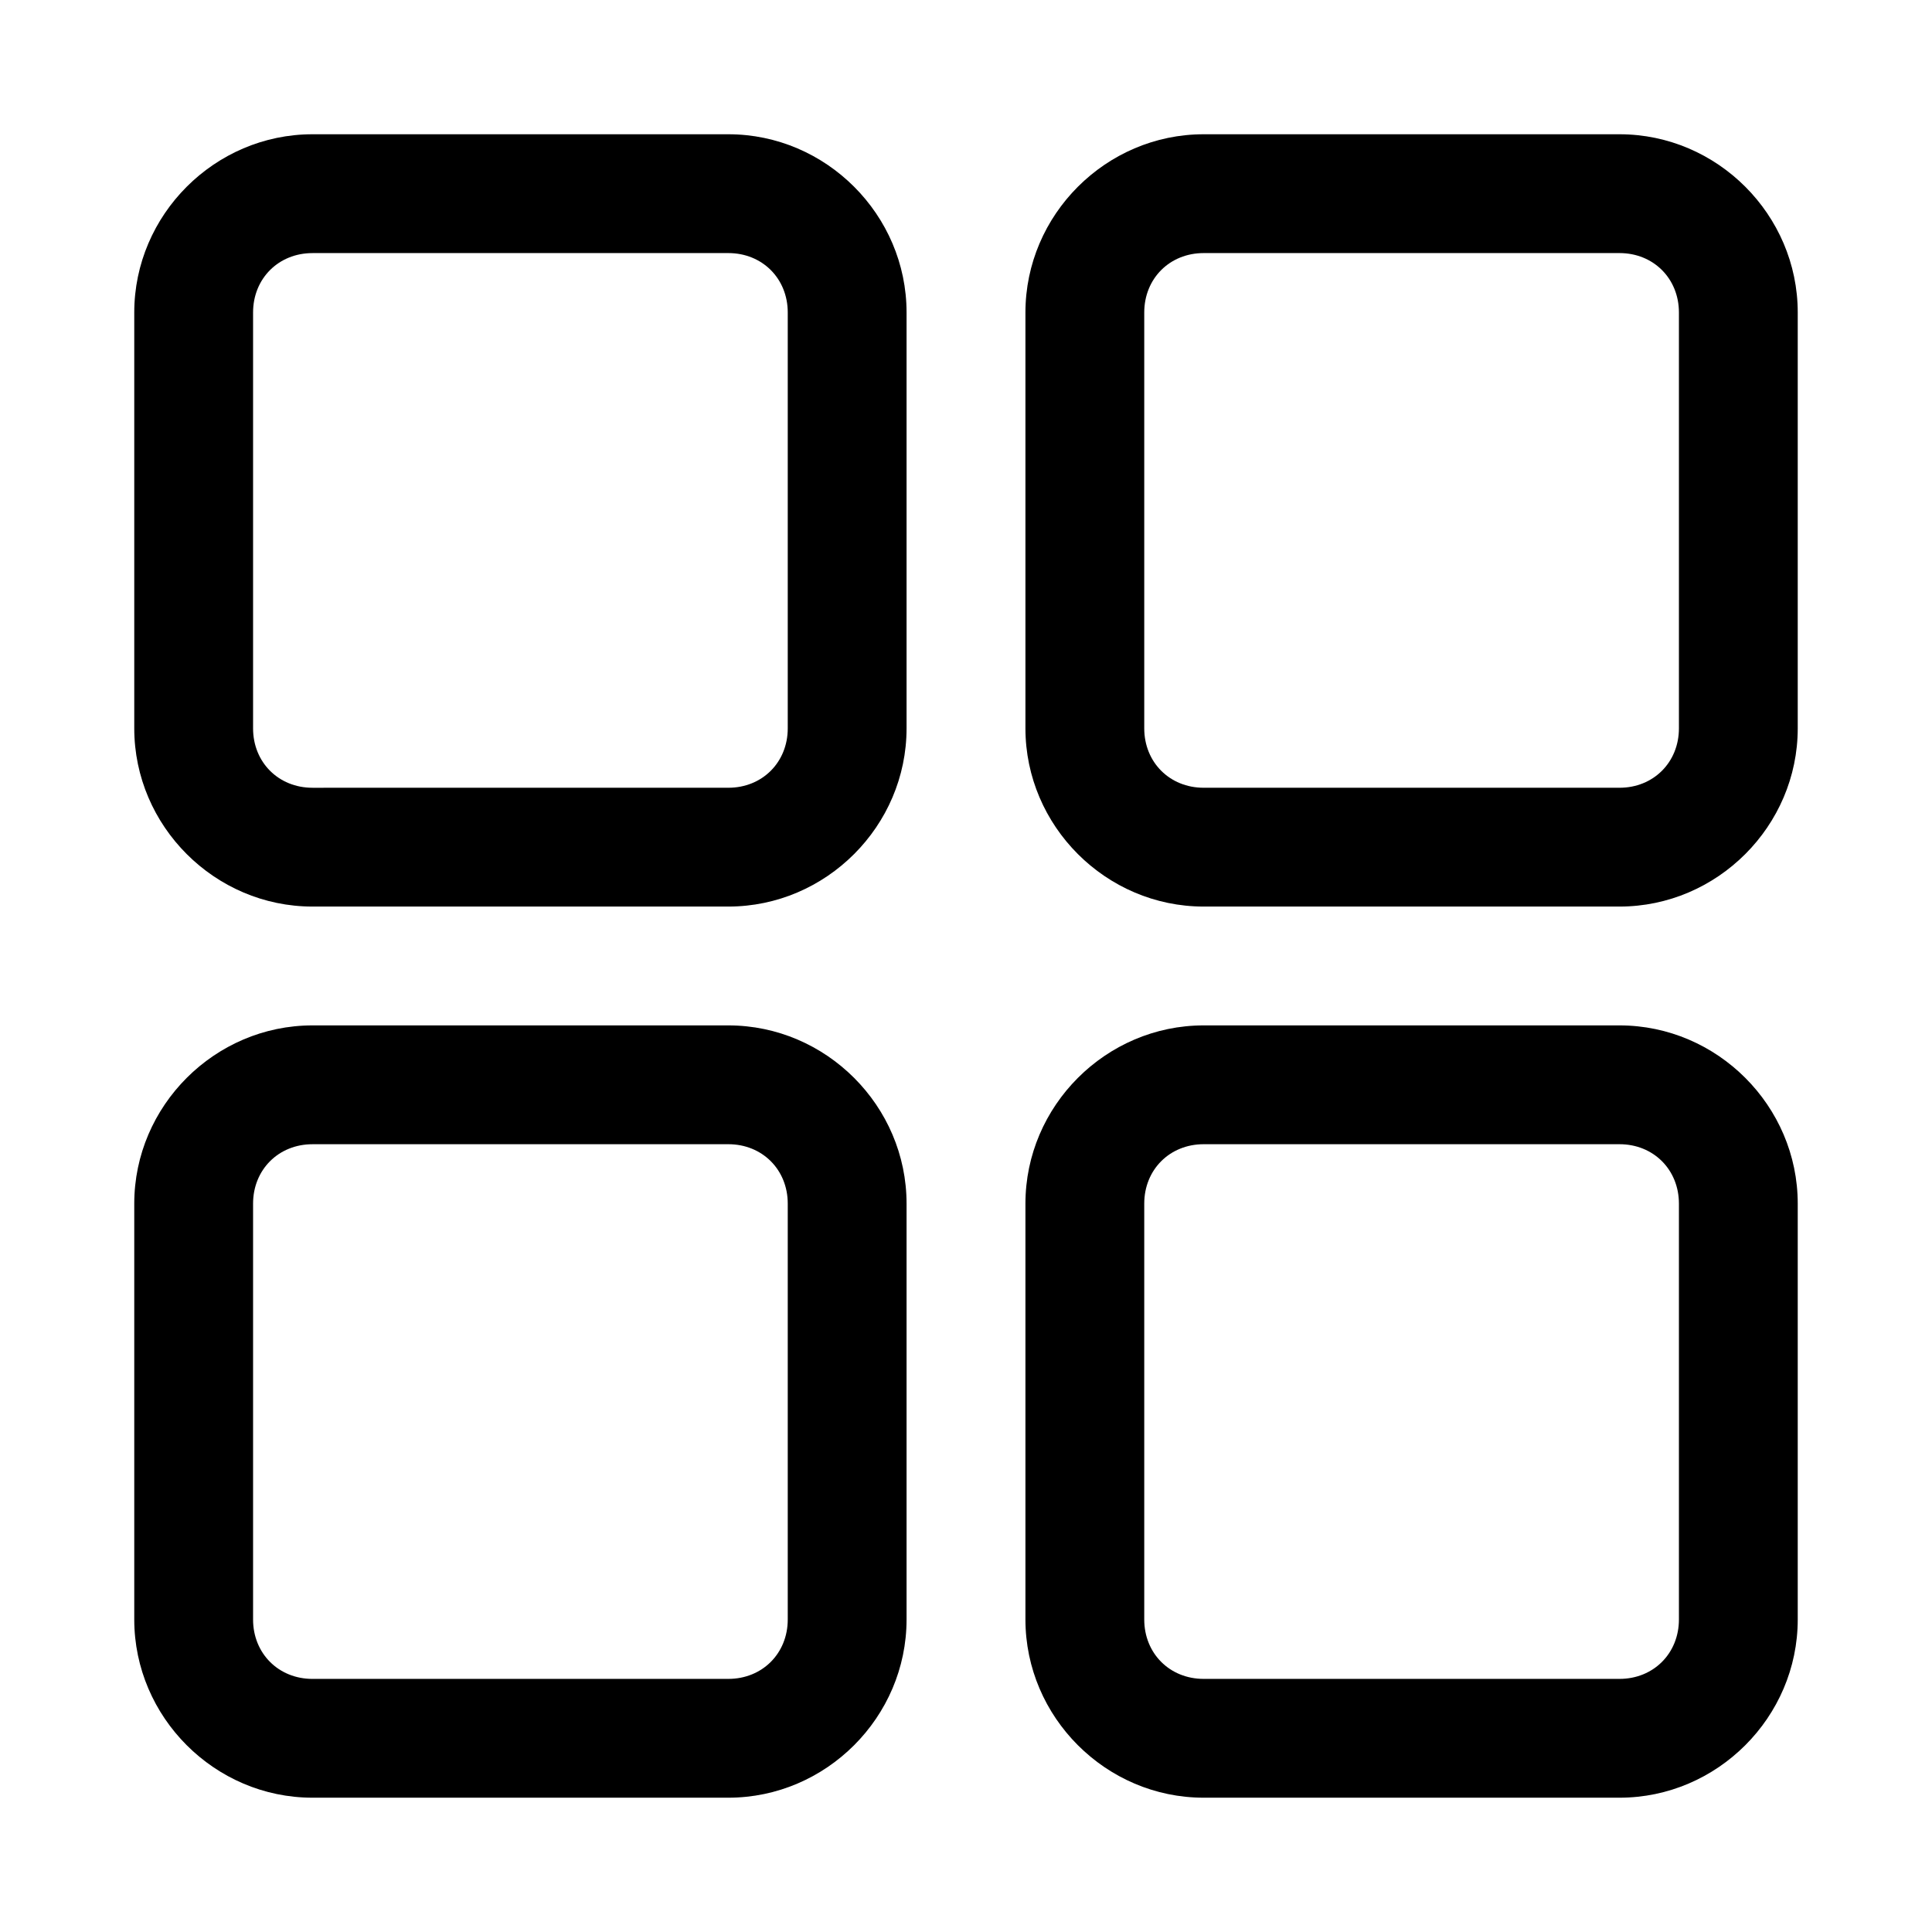
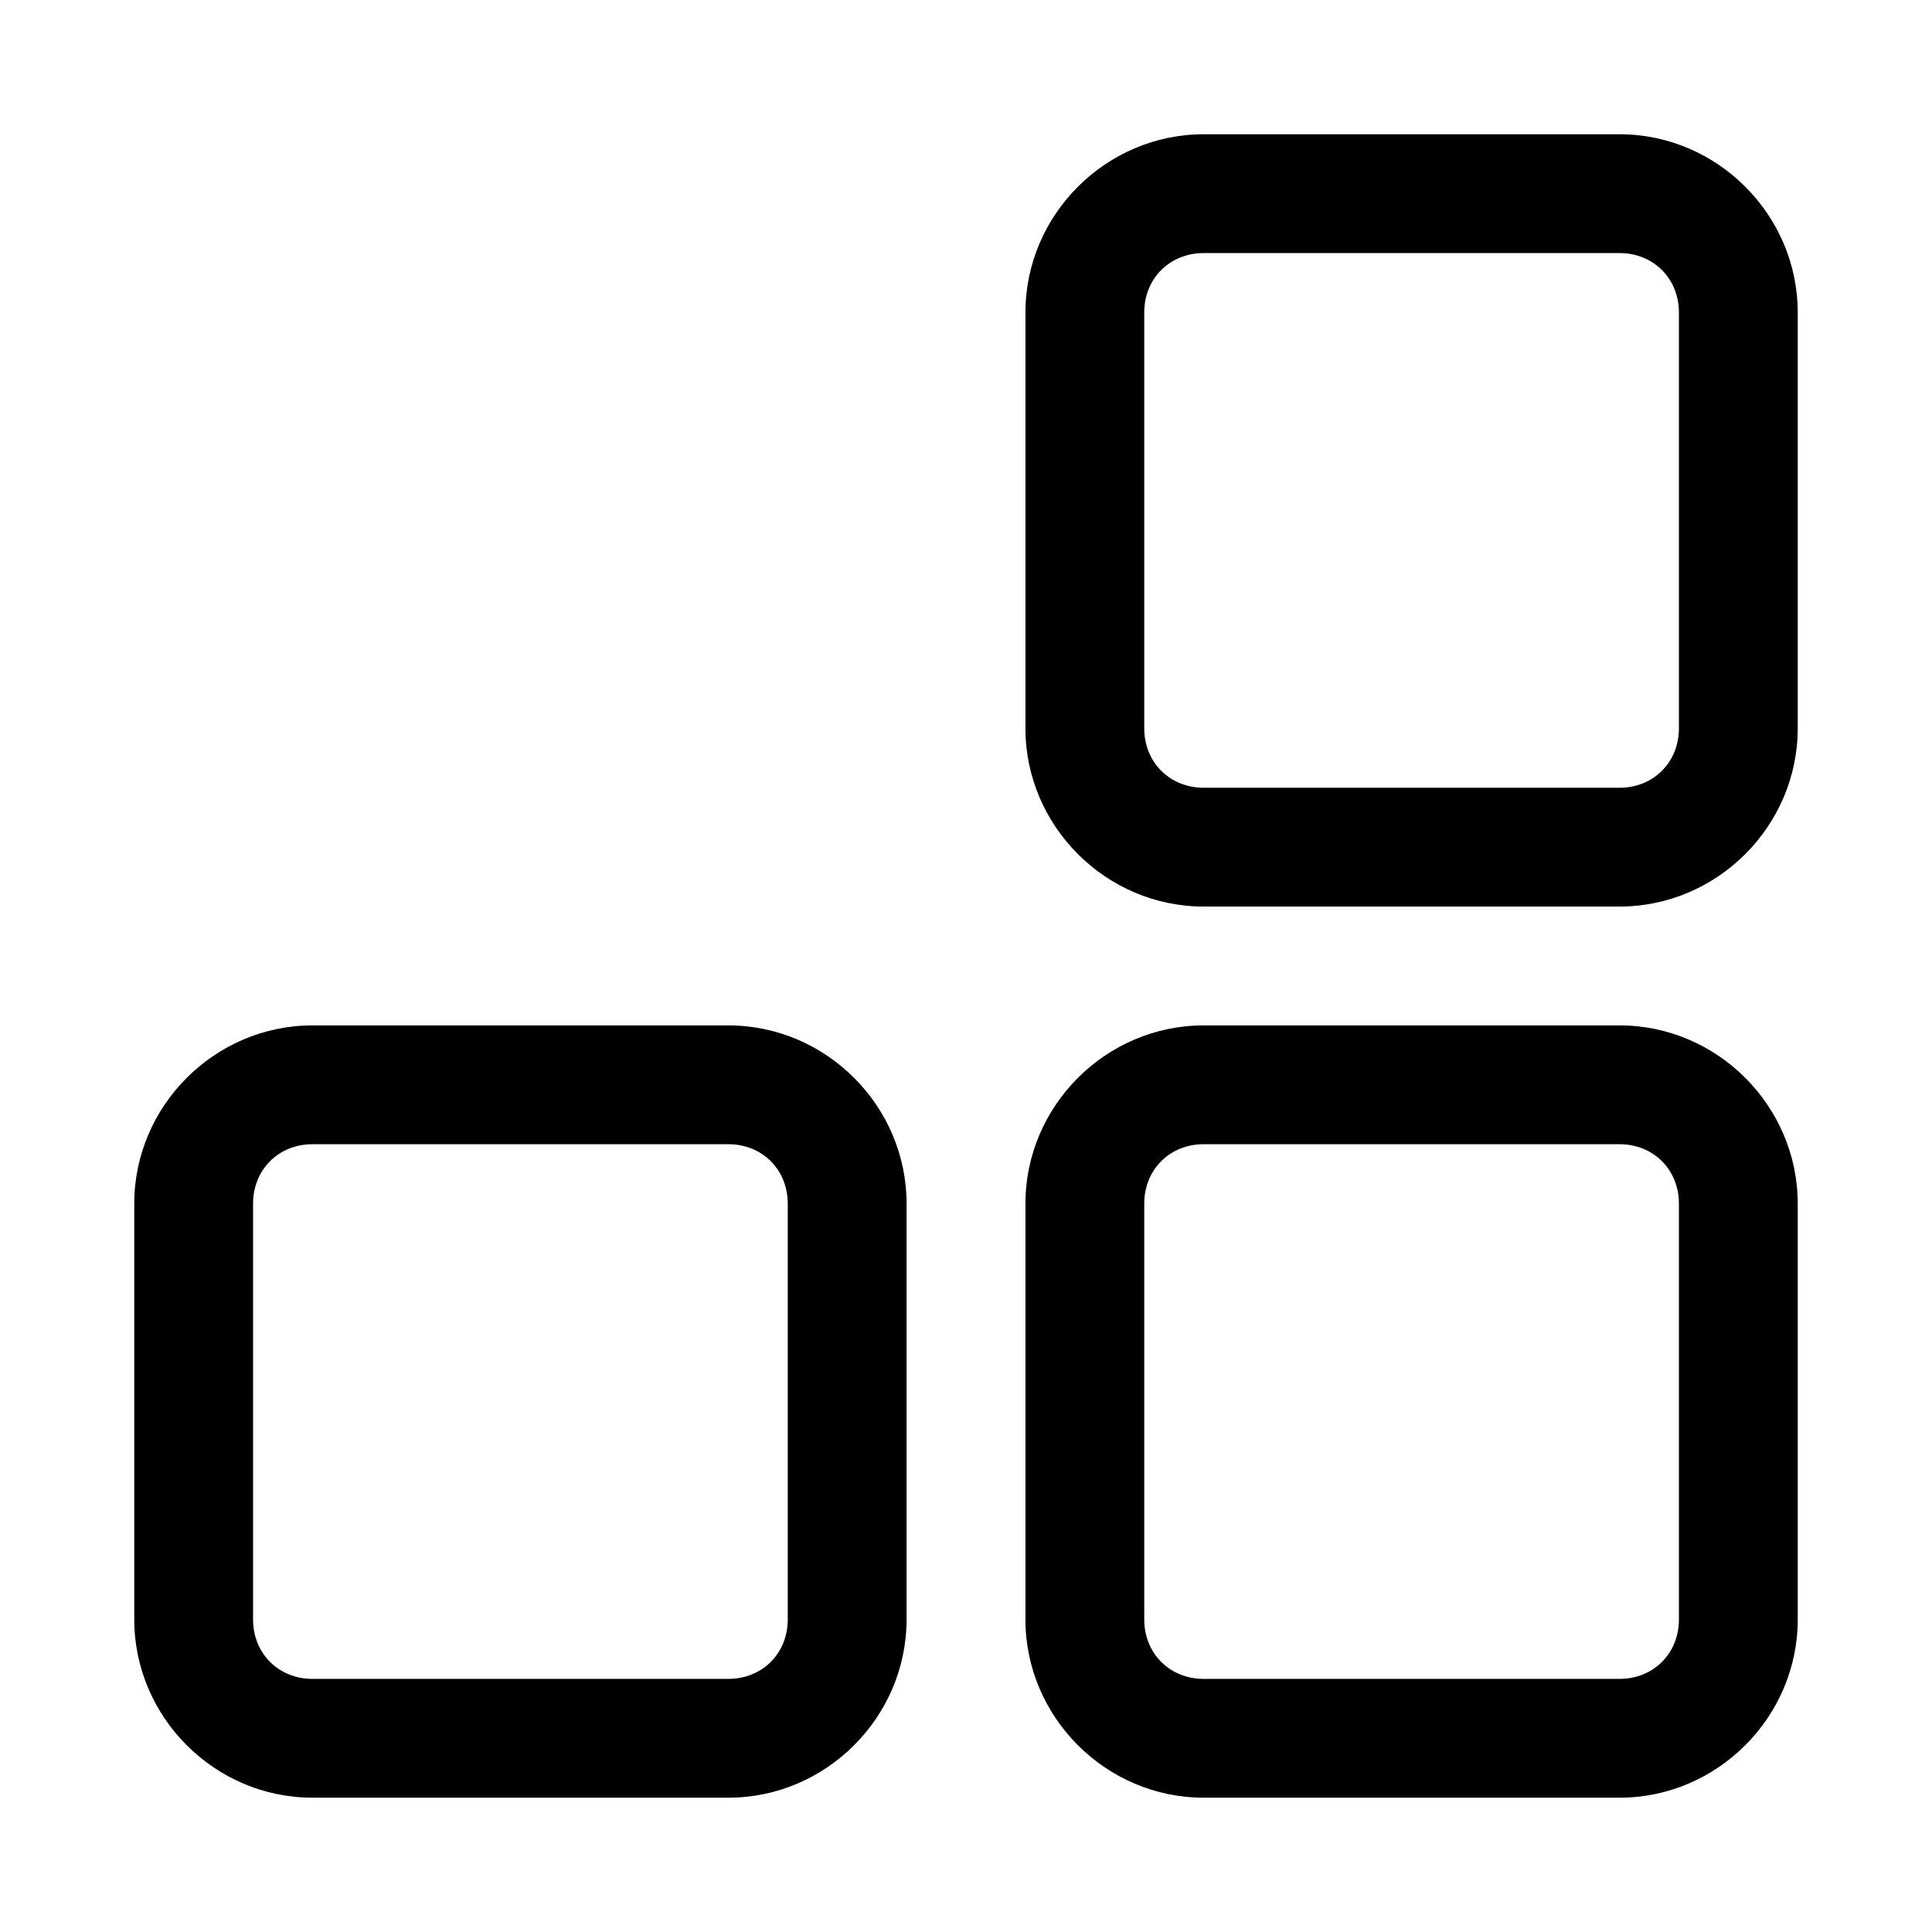
<svg xmlns="http://www.w3.org/2000/svg" fill="#000000" width="800px" height="800px" version="1.1" viewBox="144 144 512 512">
  <g>
-     <path d="m226.81 179.58c-25.895 0-47.23 21.34-47.23 47.23v110.21c0 25.895 21.336 47.23 47.23 47.23h110.21c25.895 0 47.23-21.34 47.23-47.23v-110.21c0-25.895-21.336-47.23-47.23-47.23zm0 31.488h110.21c8.996 0 15.742 6.75 15.742 15.742v110.21c0 8.996-6.75 15.742-15.742 15.742l-110.21 0.004c-8.996 0-15.742-6.75-15.742-15.742v-110.21c0-8.996 6.75-15.742 15.742-15.742z" />
    <path d="m462.98 179.58c-25.895 0-47.23 21.34-47.23 47.23v110.21c0 25.895 21.336 47.23 47.23 47.23h110.21c25.895 0 47.23-21.34 47.23-47.23v-110.21c0-25.895-21.336-47.23-47.23-47.23zm0 31.488h110.21c8.996 0 15.742 6.75 15.742 15.742v110.21c0 8.996-6.75 15.742-15.742 15.742h-110.21c-8.996 0-15.742-6.75-15.742-15.742v-110.21c0-8.996 6.75-15.742 15.742-15.742z" />
    <path d="m226.81 415.74c-25.895 0-47.23 21.34-47.23 47.23v110.21c0 25.895 21.336 47.23 47.23 47.23h110.21c25.895 0 47.23-21.34 47.23-47.23v-110.21c0-25.895-21.336-47.23-47.23-47.23zm0 31.488h110.21c8.996 0 15.742 6.75 15.742 15.742v110.21c0 8.996-6.75 15.742-15.742 15.742l-110.21 0.004c-8.996 0-15.742-6.75-15.742-15.742v-110.21c0-8.996 6.75-15.742 15.742-15.742z" />
    <path d="m462.98 415.74c-25.895 0-47.23 21.34-47.23 47.23v110.21c0 25.895 21.336 47.23 47.23 47.23h110.21c25.895 0 47.23-21.34 47.23-47.23v-110.21c0-25.895-21.336-47.23-47.23-47.23zm0 31.488h110.21c8.996 0 15.742 6.75 15.742 15.742v110.21c0 8.996-6.75 15.742-15.742 15.742h-110.21c-8.996 0-15.742-6.75-15.742-15.742v-110.21c0-8.996 6.75-15.742 15.742-15.742z" />
  </g>
</svg>